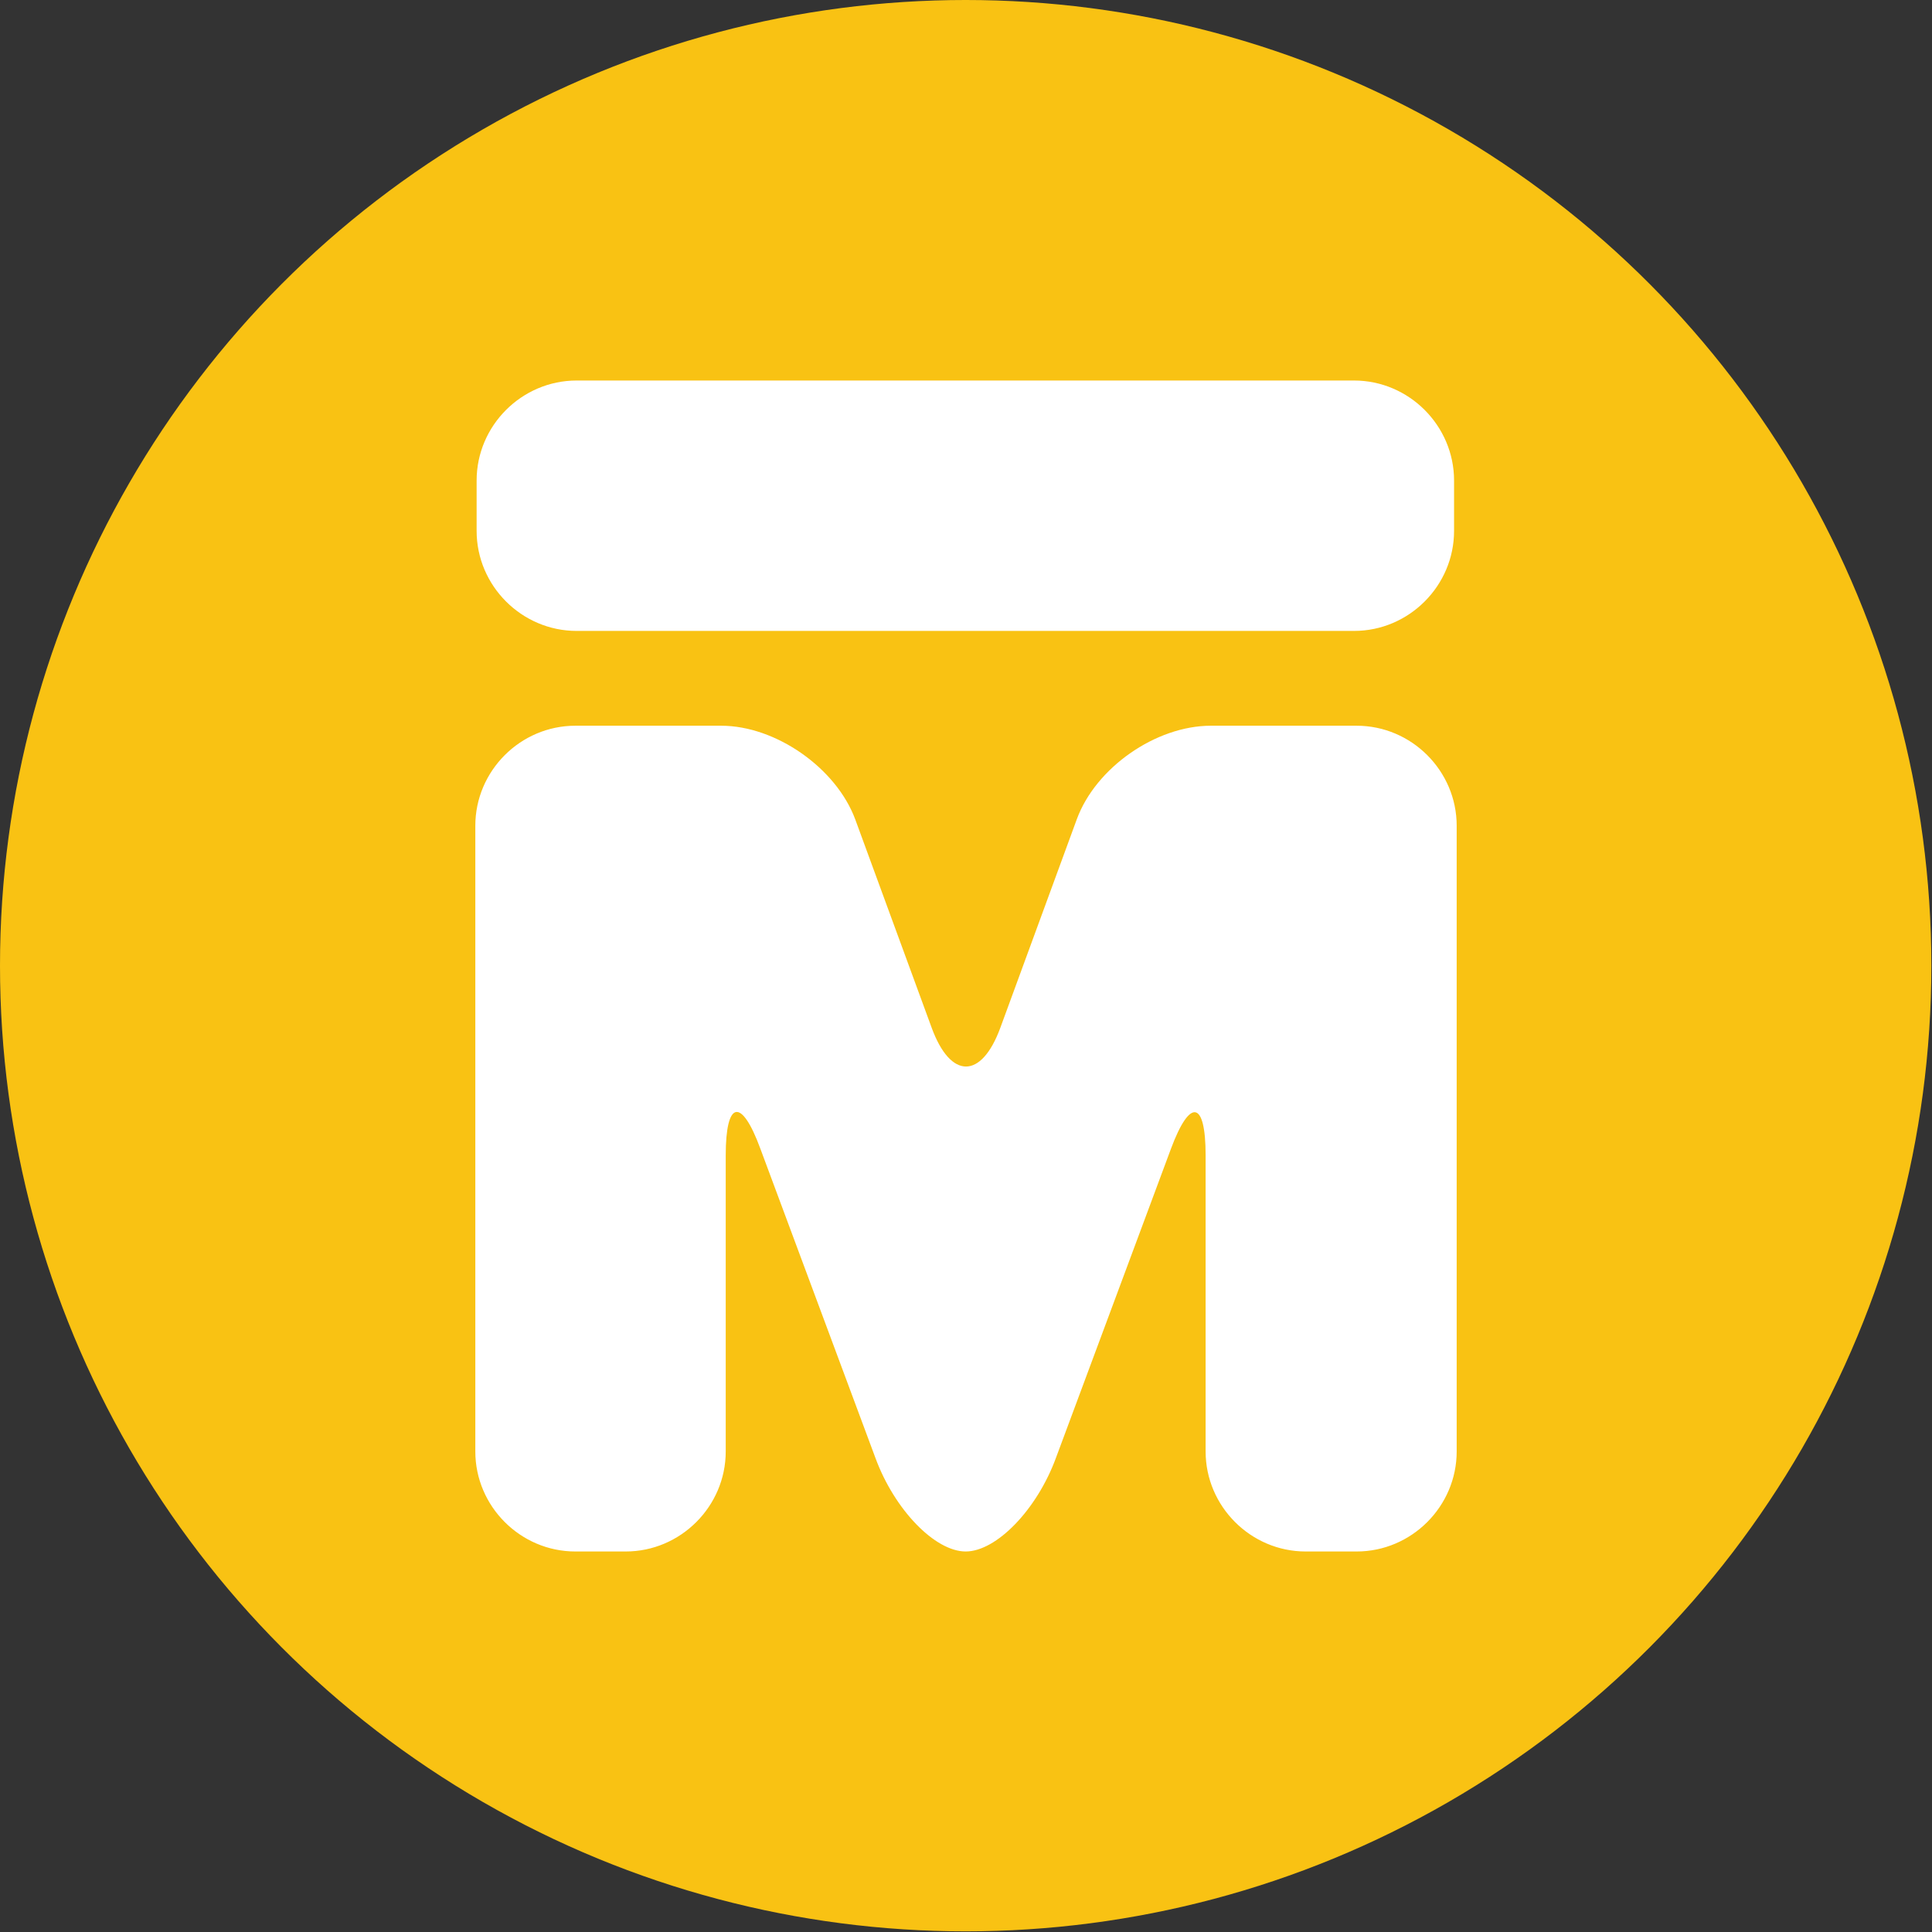
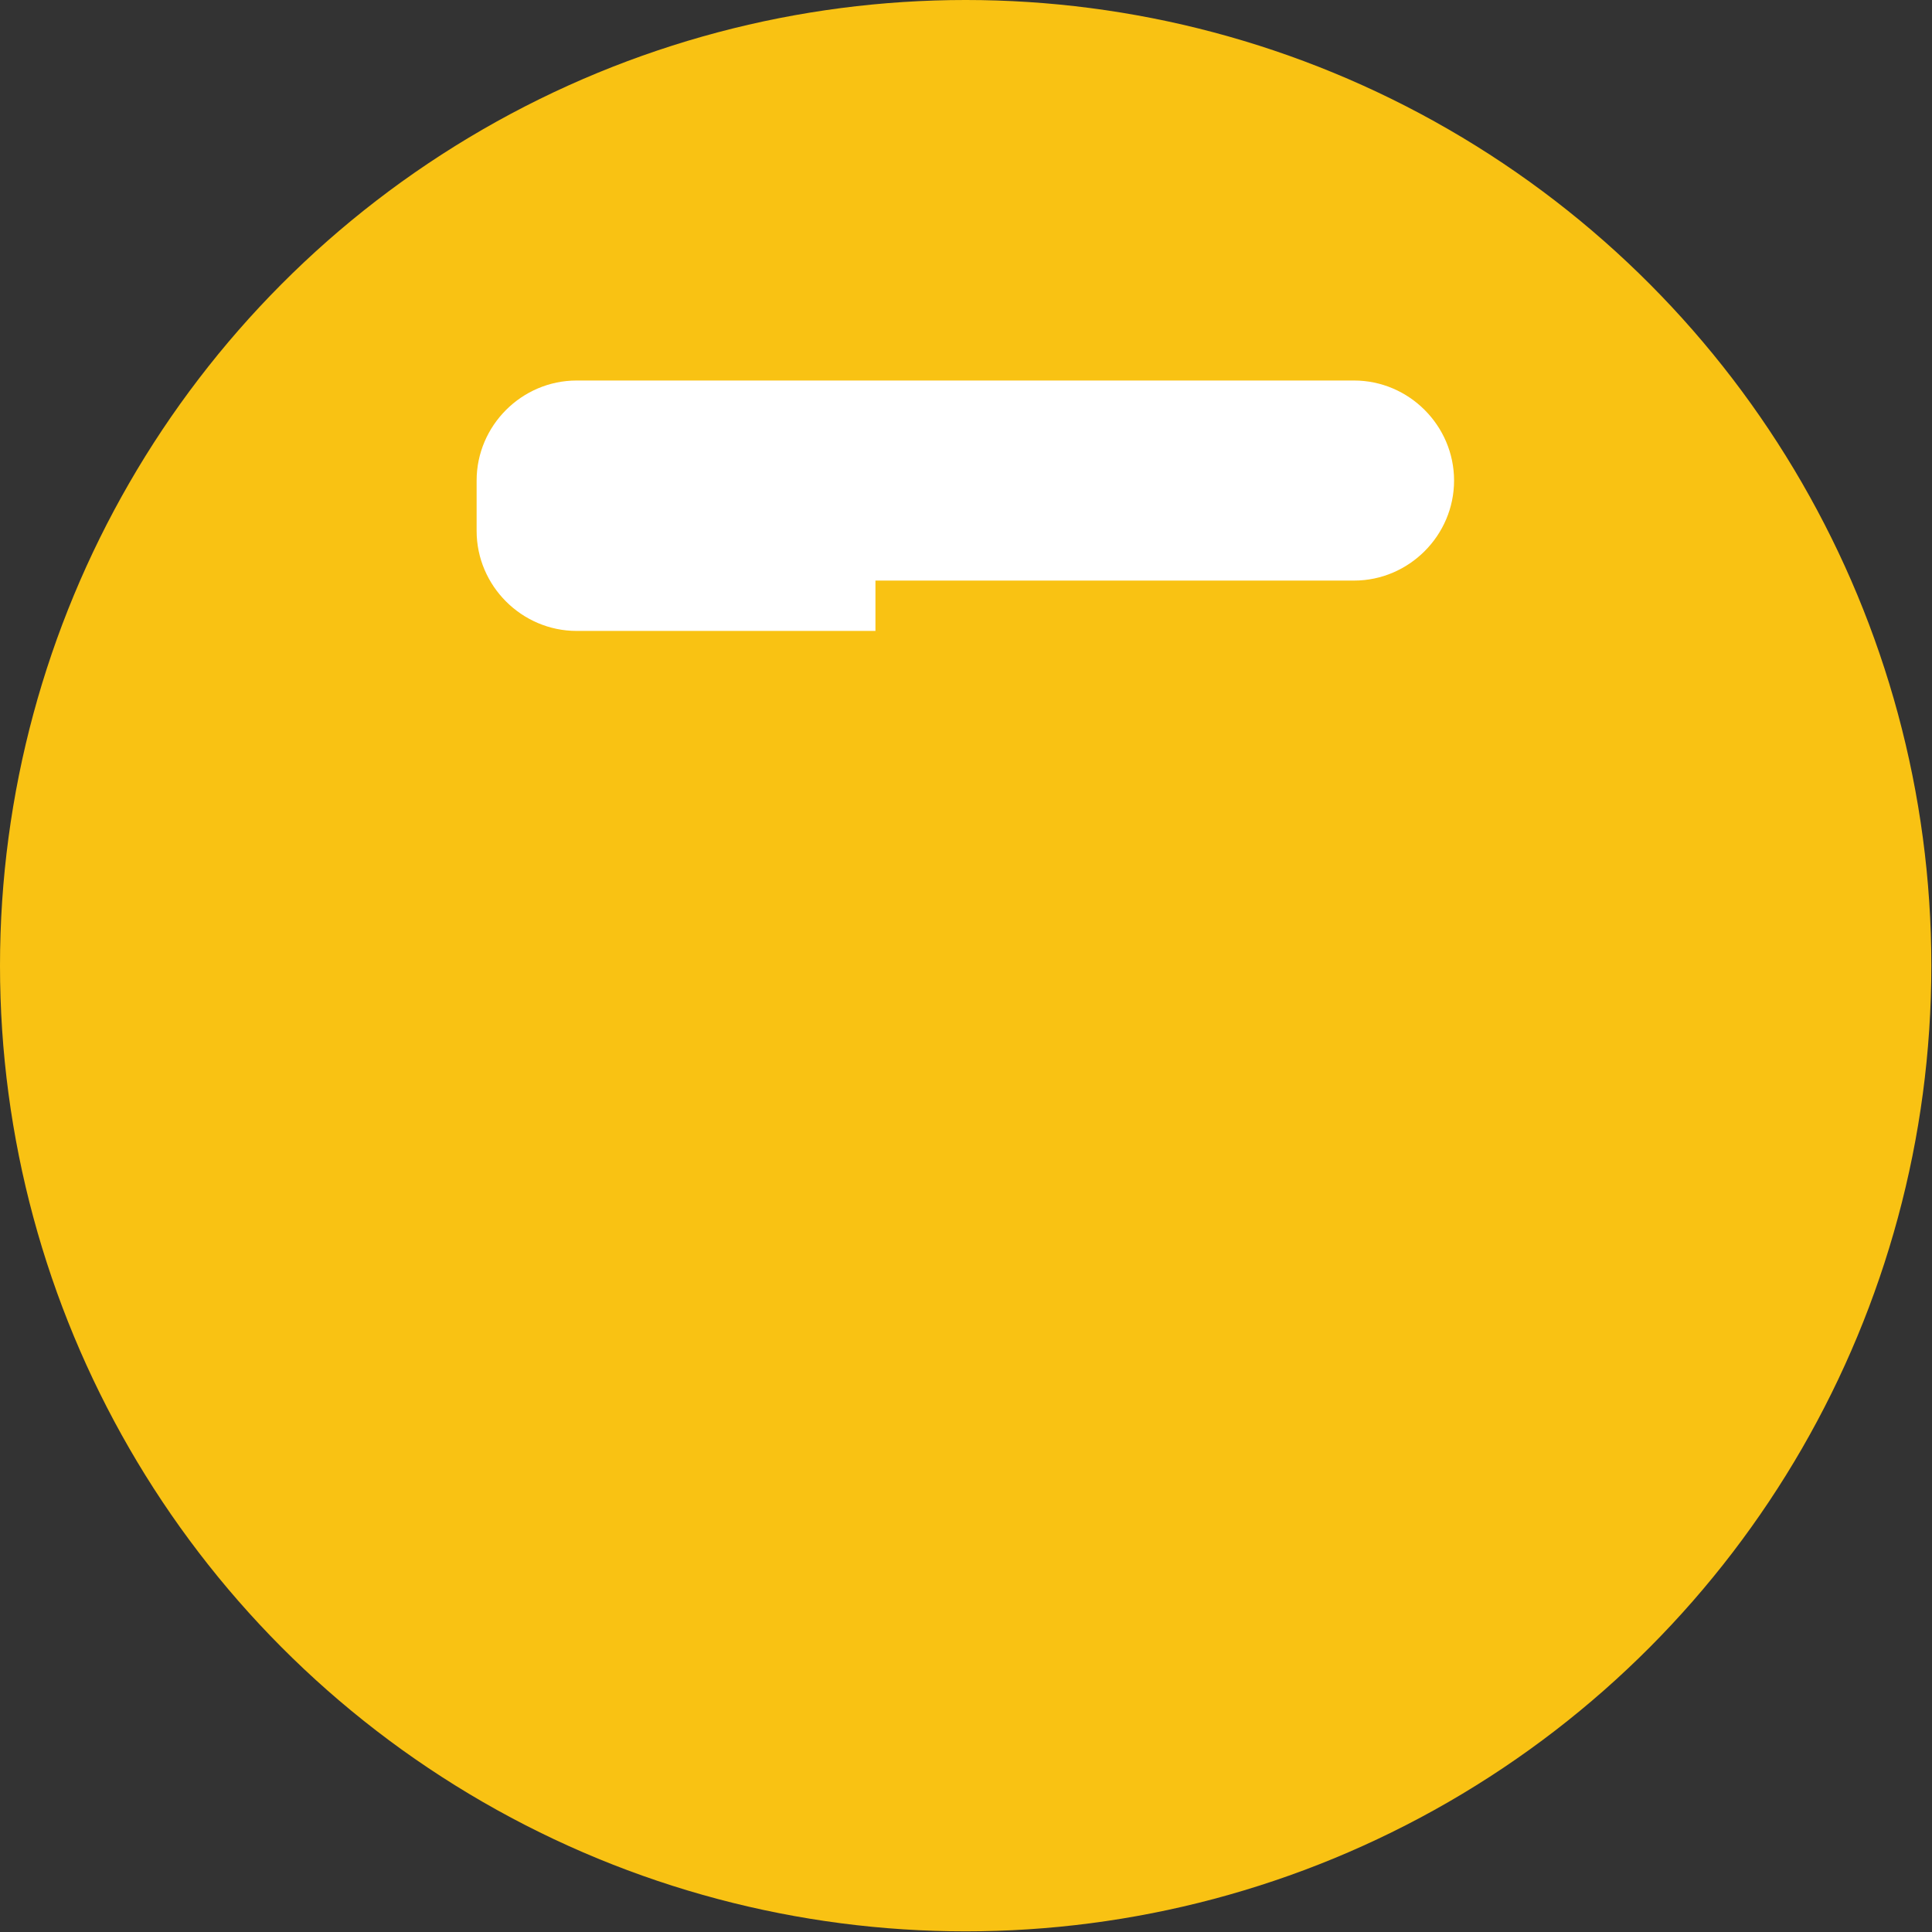
<svg xmlns="http://www.w3.org/2000/svg" id="Layer_2" data-name="Layer 2" viewBox="0 0 29.55 29.55">
  <rect x="0" y="0" width="29.55" height="29.55" fill="#333333" stroke="none" />
  <defs>
    <style>
      .cls-1 {
        fill: #f9c213;
      }

      .cls-1, .cls-2 {
        stroke-width: 0px;
      }

      .cls-2 {
        fill: #fff;
      }
    </style>
  </defs>
  <g id="Layer_1-2" data-name="Layer 1">
    <g>
      <circle class="cls-1" cx="14.77" cy="14.77" r="14.77" />
      <g>
-         <path class="cls-2" d="m19.97,23.73c-.84,0-1.53-.69-1.53-1.53v-4.53c0-.84-.24-.88-.53-.1l-1.76,4.73c-.29.79-.91,1.43-1.38,1.43s-1.09-.64-1.38-1.43l-1.76-4.73c-.29-.79-.53-.74-.53.1v4.53c0,.84-.69,1.53-1.53,1.53h-.77c-.84,0-1.53-.69-1.53-1.53v-9.57c0-.84.69-1.53,1.53-1.53h2.23c.84,0,1.76.65,2.05,1.43l1.17,3.19c.29.79.76.79,1.05,0l1.17-3.19c.29-.79,1.21-1.43,2.05-1.43h2.23c.84,0,1.53.69,1.53,1.53v9.57c0,.84-.69,1.53-1.53,1.53h-.77Z" />
-         <path class="cls-2" d="m13.39,9.65s-4.57,0-4.57,0c-.84,0-1.53-.69-1.53-1.53v-.77c0-.84.69-1.53,1.53-1.53h4.59s2.73,0,2.73,0c.01,0,.03,0,.04,0h4.53c.84,0,1.53.69,1.53,1.53v.77c0,.84-.69,1.53-1.53,1.53h-4.59s-2.73,0-2.73,0Z" />
+         <path class="cls-2" d="m13.39,9.65s-4.57,0-4.57,0c-.84,0-1.53-.69-1.53-1.53v-.77c0-.84.69-1.53,1.53-1.53h4.59s2.73,0,2.73,0c.01,0,.03,0,.04,0h4.53c.84,0,1.53.69,1.53,1.53c0,.84-.69,1.53-1.53,1.53h-4.59s-2.73,0-2.73,0Z" />
      </g>
    </g>
  </g>
</svg>